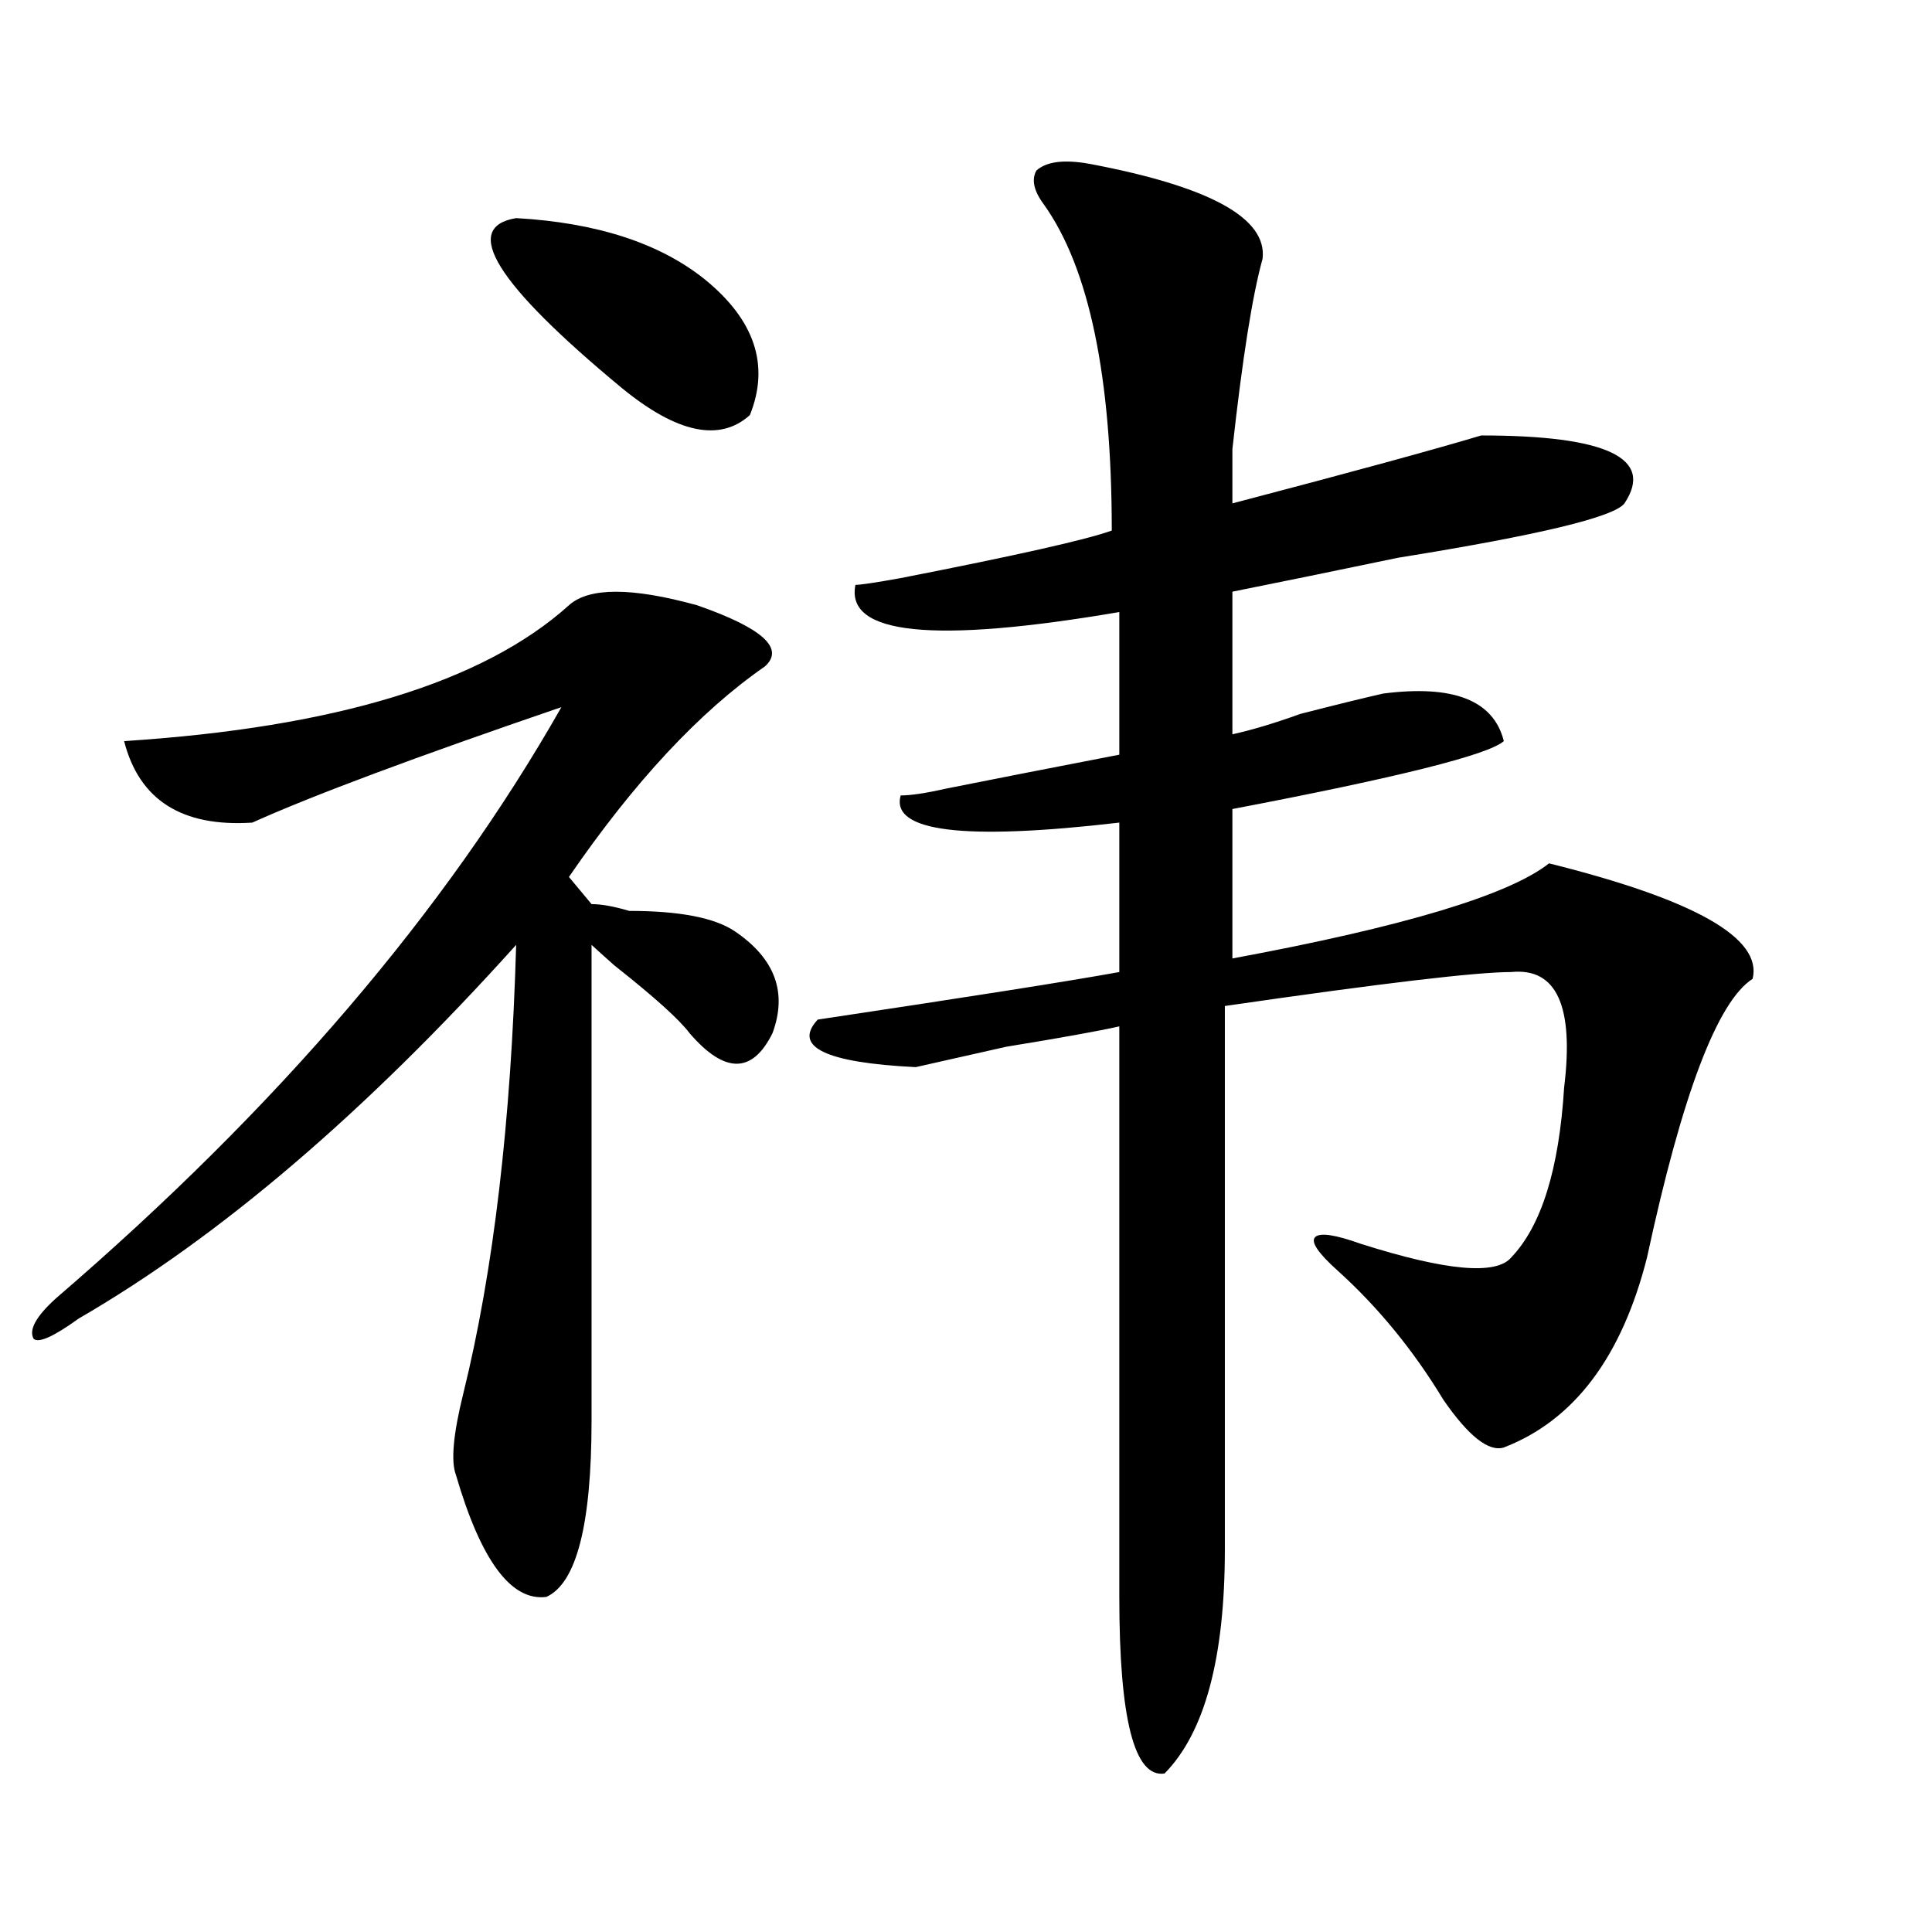
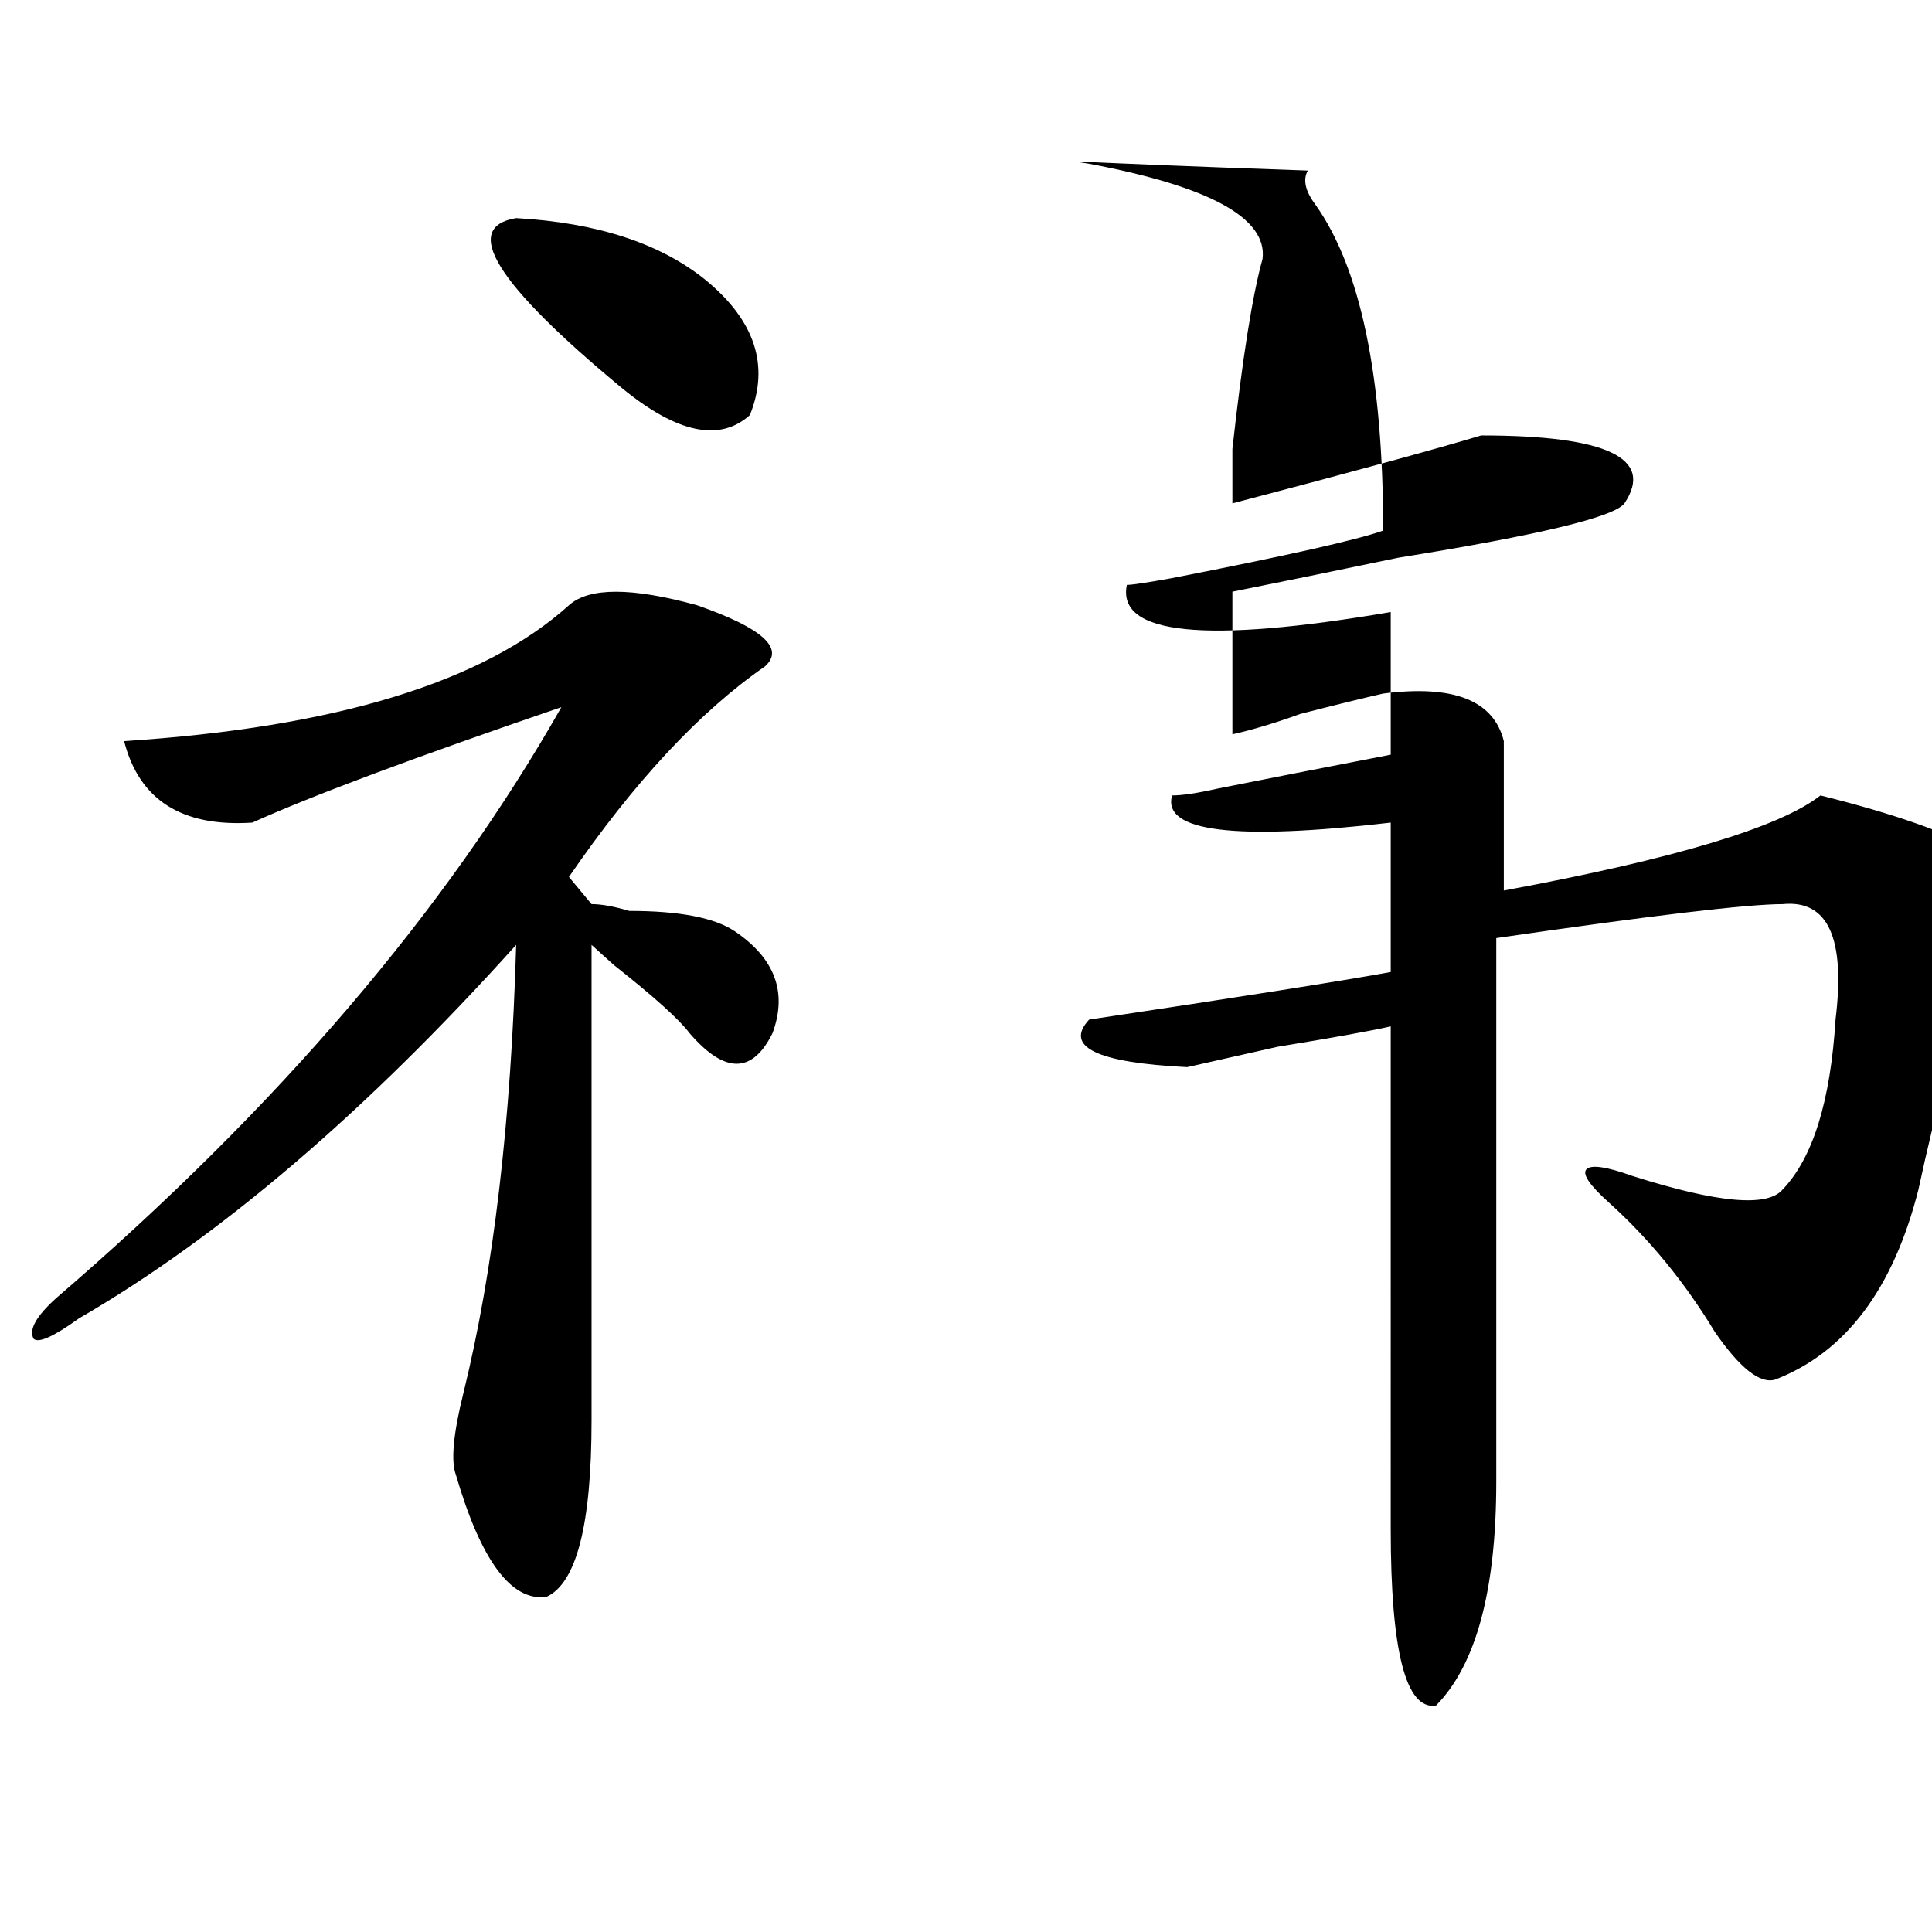
<svg xmlns="http://www.w3.org/2000/svg" version="1.1" id="图层_1" x="0px" y="0px" width="1000px" height="1000px" viewBox="0 0 1000 1000" enable-background="new 0 0 1000 1000" xml:space="preserve">
-   <path d="M294.48,313.281c10.365-9.338,32.499-9.338,66.34,0c33.779,11.756,45.486,22.303,35.121,31.641  c-33.841,23.456-67.682,59.766-101.461,108.984l11.707,14.063c5.183,0,11.707,1.209,19.512,3.516  c25.975,0,44.206,3.516,54.633,10.547c20.792,14.063,27.316,31.641,19.512,52.734c-10.427,21.094-24.756,21.094-42.926,0  c-5.244-7.031-18.231-18.731-39.023-35.156c-5.244-4.669-9.146-8.185-11.707-10.547c0,49.219,0,131.287,0,246.094  c0,53.943-7.805,84.375-23.414,91.406c-18.231,2.307-33.841-18.787-46.828-63.281c-2.622-7.031-1.342-21.094,3.902-42.188  c15.609-63.281,24.694-140.625,27.316-232.031C189.117,575.8,113.631,640.234,40.828,682.422  c-13.049,9.394-20.854,12.909-23.414,10.547c-2.622-4.669,1.28-11.7,11.707-21.094c114.448-98.438,201.58-200.391,261.457-305.859  c-75.486,25.818-128.777,45.703-159.996,59.766c-36.463,2.362-58.535-11.7-66.34-42.188  C173.508,376.563,250.213,353.162,294.48,313.281z M267.164,112.891c41.584,2.362,74.145,12.909,97.559,31.641  c25.975,21.094,33.779,44.55,23.414,70.313c-15.609,14.063-37.743,9.394-66.34-14.063  C256.737,146.894,238.506,117.615,267.164,112.891z M563.742,84.766c62.438,11.756,92.314,28.125,89.754,49.219  c-5.244,18.787-10.427,51.581-15.609,98.438c0,11.756,0,21.094,0,28.125c62.438-16.369,105.363-28.125,128.777-35.156  c64.998,0,89.754,11.756,74.145,35.156c-5.244,7.031-44.268,16.425-117.07,28.125c-33.841,7.031-62.438,12.909-85.852,17.578v73.828  c10.365-2.307,22.072-5.822,35.121-10.547c18.17-4.669,32.499-8.185,42.926-10.547c36.401-4.669,57.193,3.516,62.438,24.609  c-7.805,7.031-54.633,18.787-140.484,35.156v77.344c88.412-16.369,143.045-32.794,163.898-49.219  c75.425,18.787,110.546,38.672,105.363,59.766c-18.231,11.756-36.463,59.766-54.633,144.141  c-13.049,51.581-37.743,84.375-74.145,98.438c-7.805,2.362-18.231-5.822-31.219-24.609c-15.609-25.763-33.841-48.01-54.633-66.797  c-10.427-9.338-14.329-15.216-11.707-17.578c2.561-2.307,10.365-1.153,23.414,3.516c44.206,14.063,70.242,16.425,78.047,7.031  c15.609-16.369,24.694-45.703,27.316-87.891c5.183-42.188-3.902-62.072-27.316-59.766c-18.231,0-67.682,5.878-148.289,17.578v281.25  c0,56.25-10.427,94.922-31.219,116.016c-15.609,2.307-23.414-28.125-23.414-91.406V531.25c-10.427,2.362-29.938,5.878-58.535,10.547  c-20.854,4.725-36.463,8.24-46.828,10.547c-46.828-2.307-63.779-10.547-50.73-24.609c78.047-11.7,130.058-19.885,156.094-24.609  v-77.344c-80.669,9.394-118.412,4.725-113.168-14.063c5.183,0,12.987-1.153,23.414-3.516c23.414-4.669,53.291-10.547,89.754-17.578  v-73.828c-96.278,16.425-141.826,11.756-136.582-14.063c2.561,0,10.365-1.153,23.414-3.516  c59.815-11.7,96.217-19.885,109.266-24.609c0-79.65-11.707-135.9-35.121-168.75c-5.244-7.031-6.524-12.854-3.902-17.578  C541.608,83.612,550.693,82.459,563.742,84.766z" />
+   <path d="M294.48,313.281c10.365-9.338,32.499-9.338,66.34,0c33.779,11.756,45.486,22.303,35.121,31.641  c-33.841,23.456-67.682,59.766-101.461,108.984l11.707,14.063c5.183,0,11.707,1.209,19.512,3.516  c25.975,0,44.206,3.516,54.633,10.547c20.792,14.063,27.316,31.641,19.512,52.734c-10.427,21.094-24.756,21.094-42.926,0  c-5.244-7.031-18.231-18.731-39.023-35.156c-5.244-4.669-9.146-8.185-11.707-10.547c0,49.219,0,131.287,0,246.094  c0,53.943-7.805,84.375-23.414,91.406c-18.231,2.307-33.841-18.787-46.828-63.281c-2.622-7.031-1.342-21.094,3.902-42.188  c15.609-63.281,24.694-140.625,27.316-232.031C189.117,575.8,113.631,640.234,40.828,682.422  c-13.049,9.394-20.854,12.909-23.414,10.547c-2.622-4.669,1.28-11.7,11.707-21.094c114.448-98.438,201.58-200.391,261.457-305.859  c-75.486,25.818-128.777,45.703-159.996,59.766c-36.463,2.362-58.535-11.7-66.34-42.188  C173.508,376.563,250.213,353.162,294.48,313.281z M267.164,112.891c41.584,2.362,74.145,12.909,97.559,31.641  c25.975,21.094,33.779,44.55,23.414,70.313c-15.609,14.063-37.743,9.394-66.34-14.063  C256.737,146.894,238.506,117.615,267.164,112.891z M563.742,84.766c62.438,11.756,92.314,28.125,89.754,49.219  c-5.244,18.787-10.427,51.581-15.609,98.438c0,11.756,0,21.094,0,28.125c62.438-16.369,105.363-28.125,128.777-35.156  c64.998,0,89.754,11.756,74.145,35.156c-5.244,7.031-44.268,16.425-117.07,28.125c-33.841,7.031-62.438,12.909-85.852,17.578v73.828  c10.365-2.307,22.072-5.822,35.121-10.547c18.17-4.669,32.499-8.185,42.926-10.547c36.401-4.669,57.193,3.516,62.438,24.609  v77.344c88.412-16.369,143.045-32.794,163.898-49.219  c75.425,18.787,110.546,38.672,105.363,59.766c-18.231,11.756-36.463,59.766-54.633,144.141  c-13.049,51.581-37.743,84.375-74.145,98.438c-7.805,2.362-18.231-5.822-31.219-24.609c-15.609-25.763-33.841-48.01-54.633-66.797  c-10.427-9.338-14.329-15.216-11.707-17.578c2.561-2.307,10.365-1.153,23.414,3.516c44.206,14.063,70.242,16.425,78.047,7.031  c15.609-16.369,24.694-45.703,27.316-87.891c5.183-42.188-3.902-62.072-27.316-59.766c-18.231,0-67.682,5.878-148.289,17.578v281.25  c0,56.25-10.427,94.922-31.219,116.016c-15.609,2.307-23.414-28.125-23.414-91.406V531.25c-10.427,2.362-29.938,5.878-58.535,10.547  c-20.854,4.725-36.463,8.24-46.828,10.547c-46.828-2.307-63.779-10.547-50.73-24.609c78.047-11.7,130.058-19.885,156.094-24.609  v-77.344c-80.669,9.394-118.412,4.725-113.168-14.063c5.183,0,12.987-1.153,23.414-3.516c23.414-4.669,53.291-10.547,89.754-17.578  v-73.828c-96.278,16.425-141.826,11.756-136.582-14.063c2.561,0,10.365-1.153,23.414-3.516  c59.815-11.7,96.217-19.885,109.266-24.609c0-79.65-11.707-135.9-35.121-168.75c-5.244-7.031-6.524-12.854-3.902-17.578  C541.608,83.612,550.693,82.459,563.742,84.766z" />
</svg>